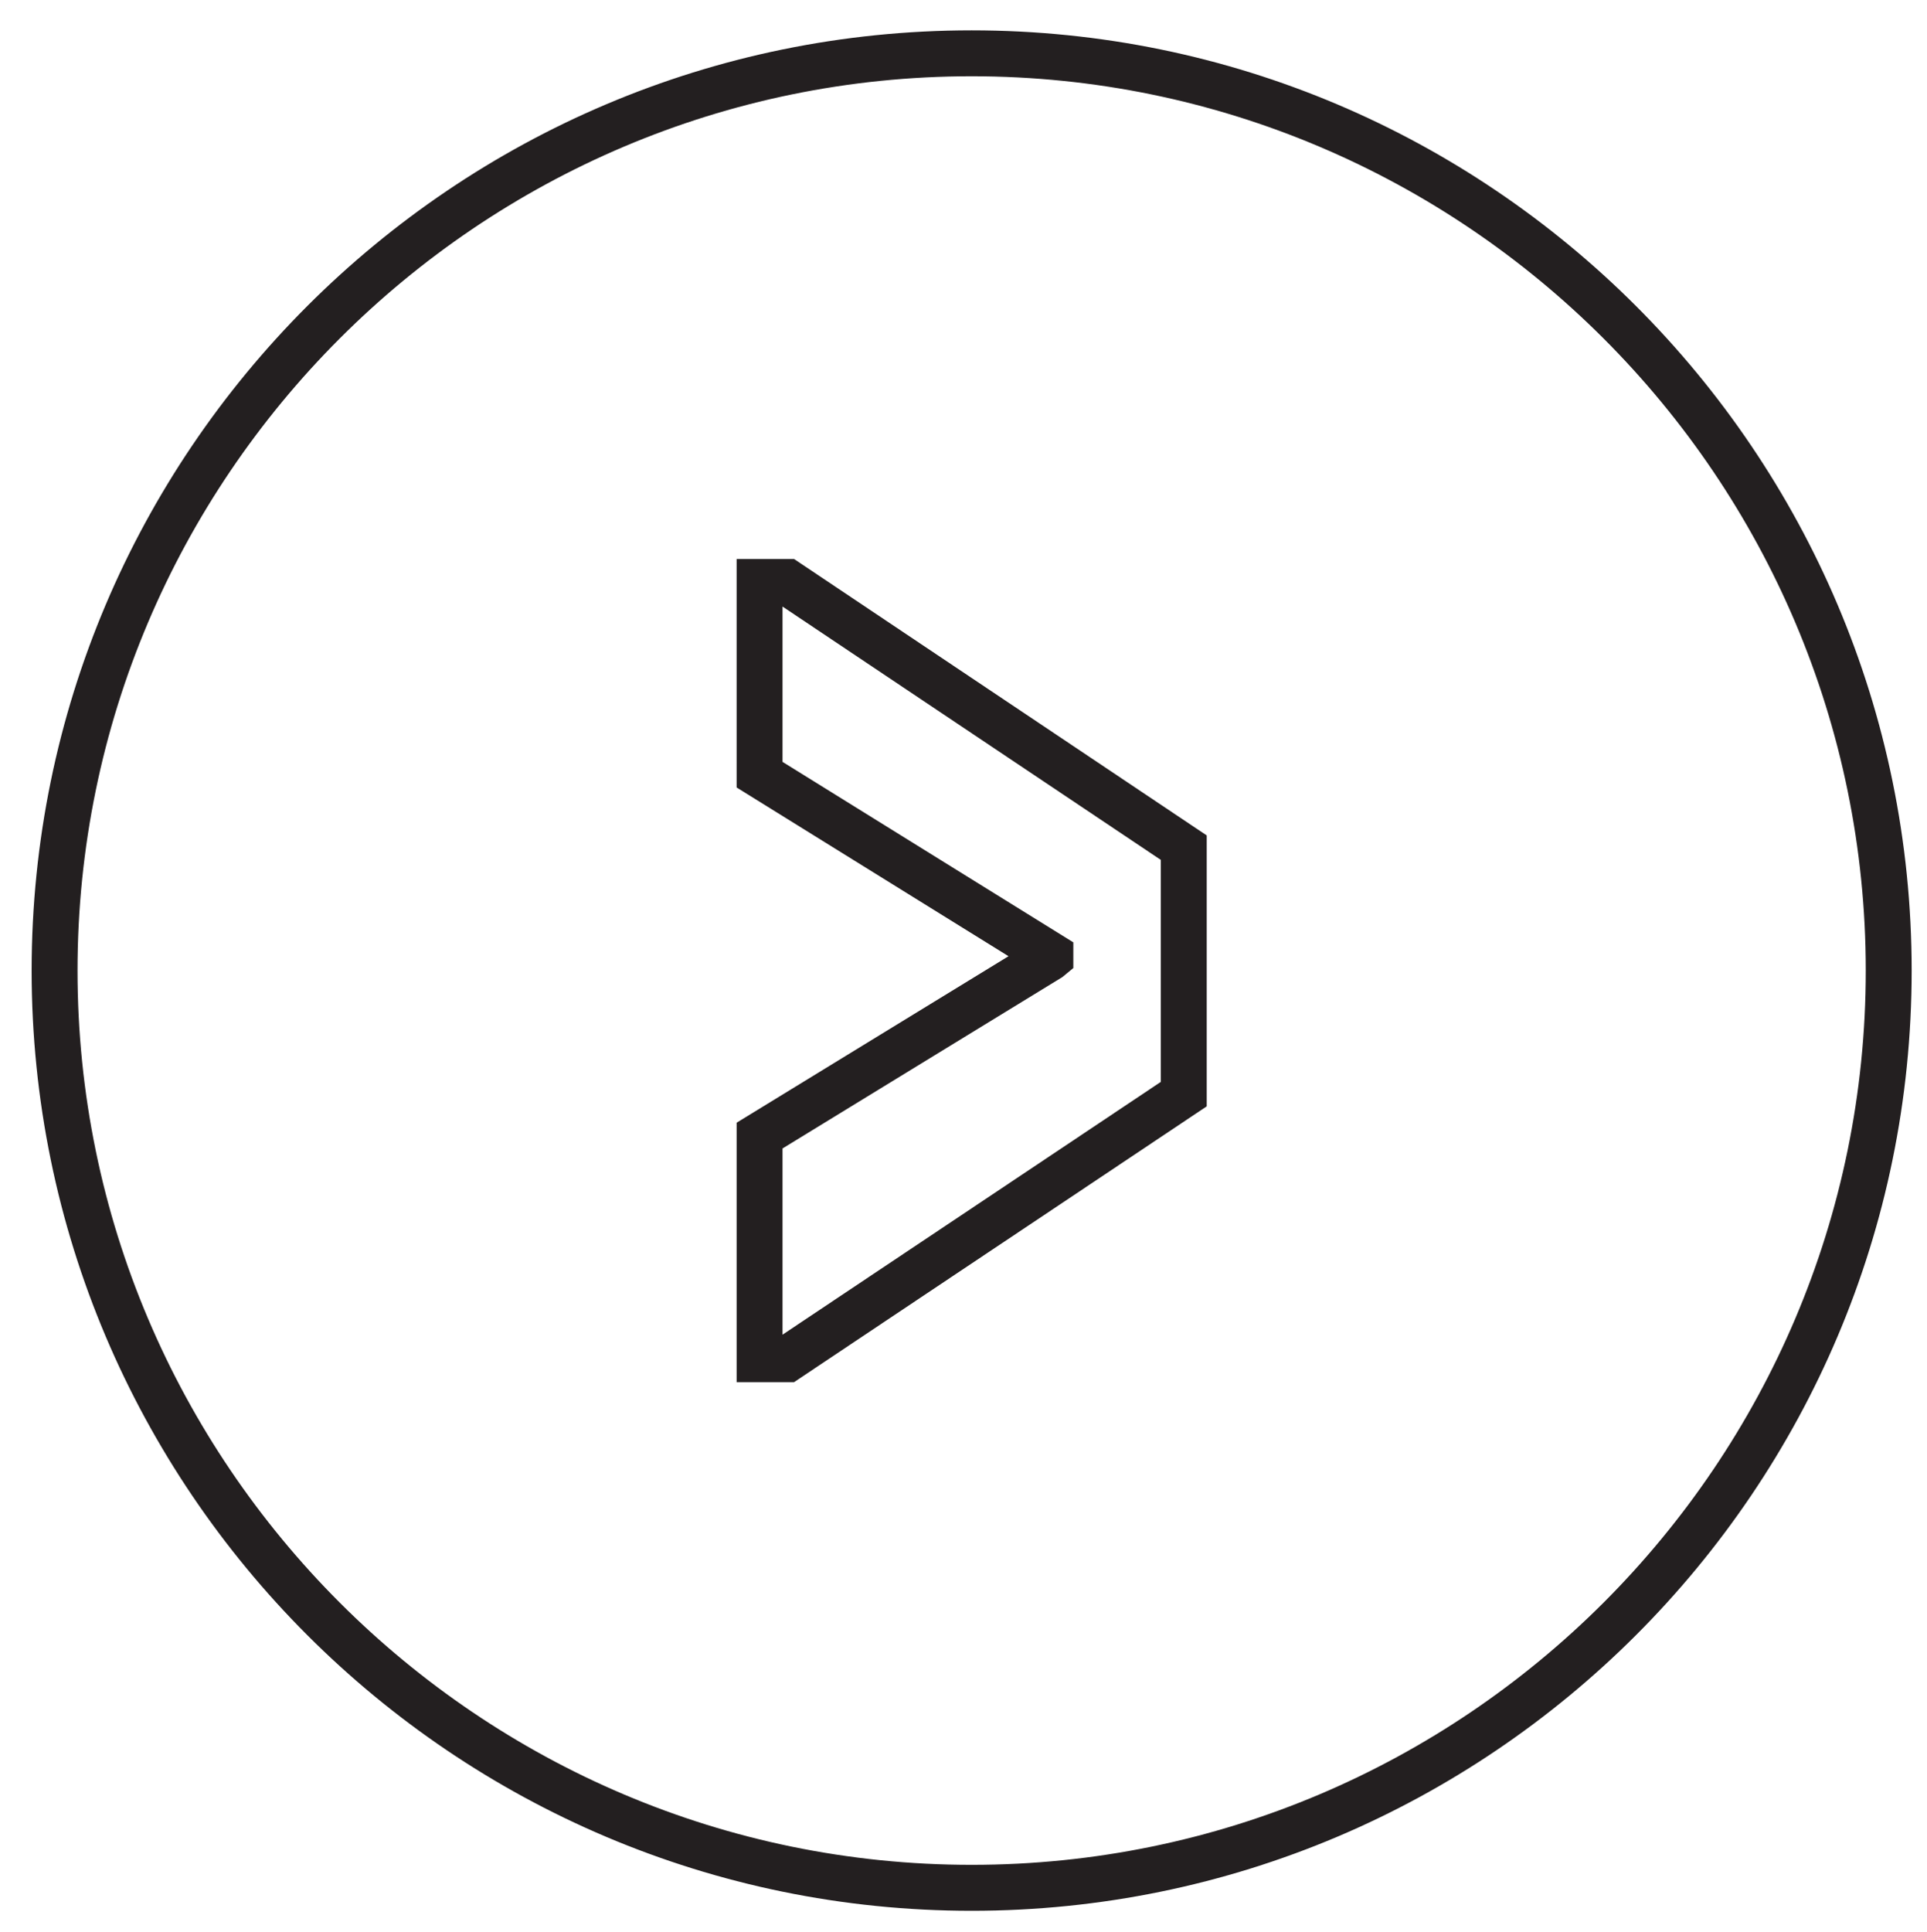
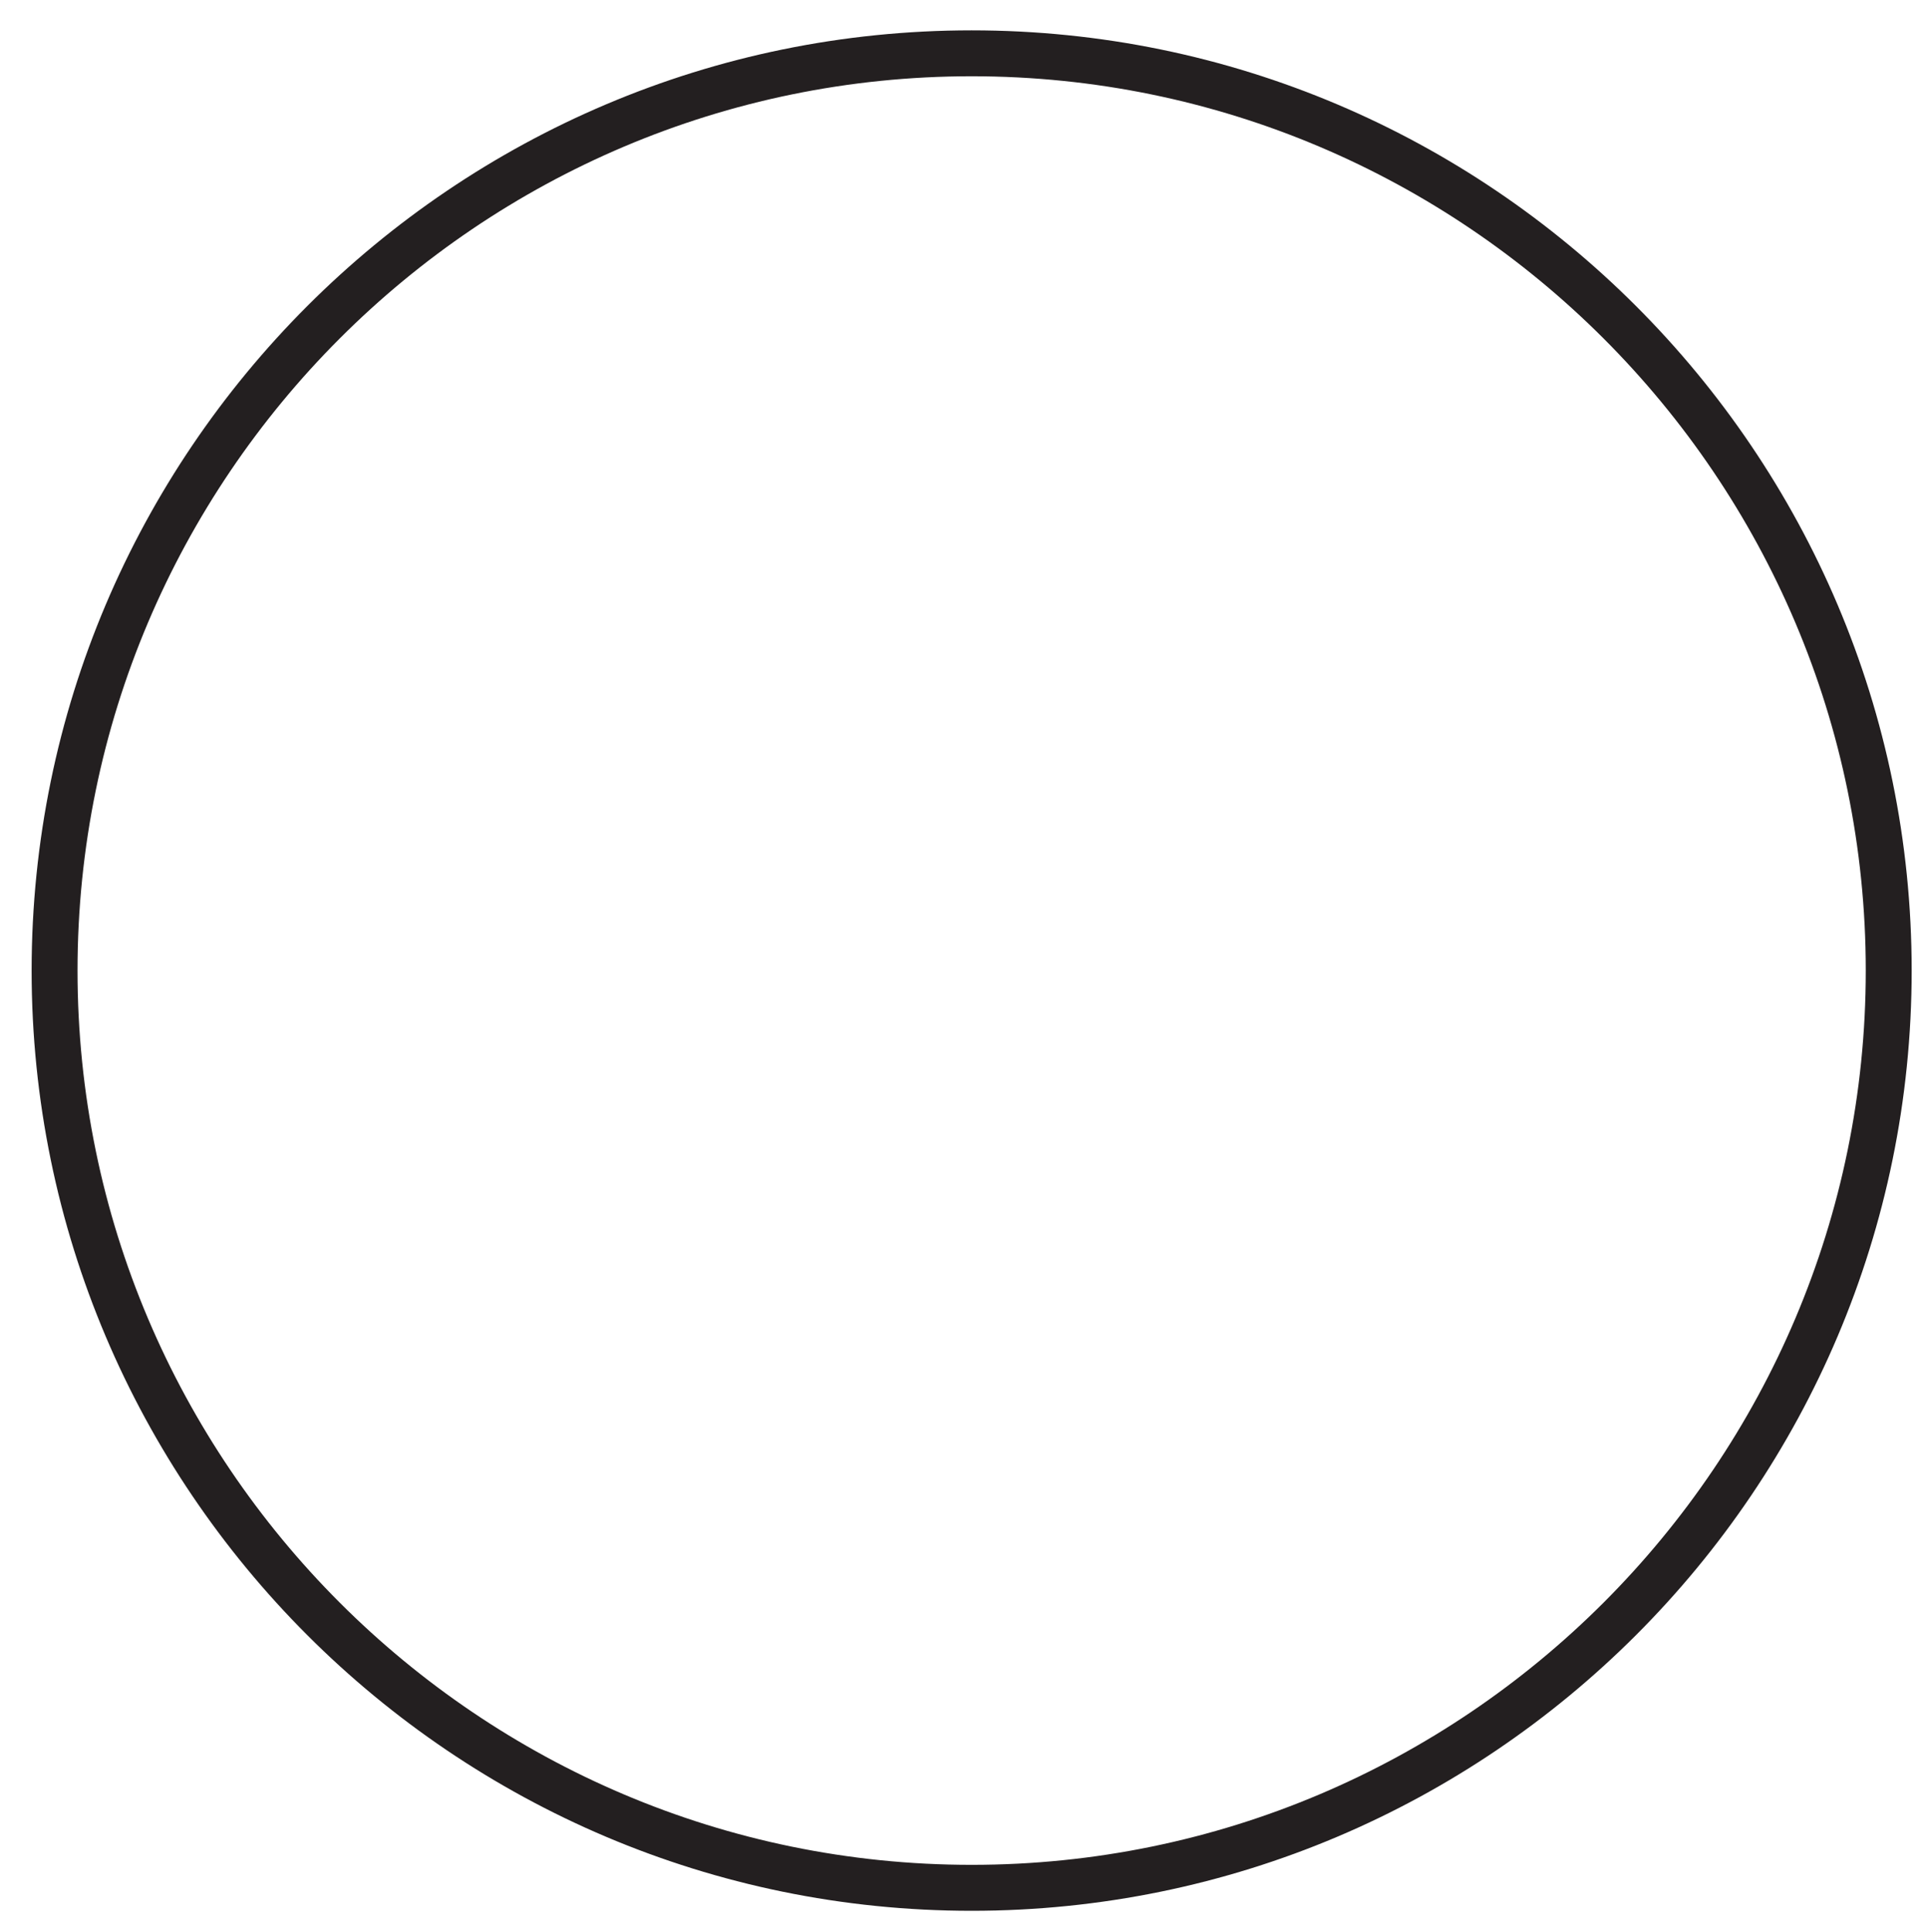
<svg xmlns="http://www.w3.org/2000/svg" version="1.1" id="Camada_1" x="0px" y="0px" width="41.979px" height="42.075px" viewBox="0 0 41.979 42.075" enable-background="new 0 0 41.979 42.075" xml:space="preserve">
  <g>
-     <path fill="#231F20" d="M16.047,12.176h1.252l8.989,6.02v5.901l-8.99,6.007h-1.251v-5.651l5.923-3.626l-5.923-3.675V12.176z    M25.288,18.729l-8.241-5.518v3.383l6.335,3.931v0.559l-0.238,0.197l-6.097,3.733v4.056l8.241-5.506V18.729z" />
-   </g>
+     </g>
  <g>
    <path fill="#231F20" d="M21.167,0.661c11.292,0,20.478,9.187,20.478,20.479s-9.187,20.478-20.478,20.478S0.689,32.432,0.689,21.14   S9.876,0.661,21.167,0.661z M21.167,40.617c10.74,0,19.478-8.737,19.478-19.478S31.907,1.661,21.167,1.661   S1.689,10.399,1.689,21.14C1.689,31.879,10.428,40.617,21.167,40.617z" />
  </g>
</svg>